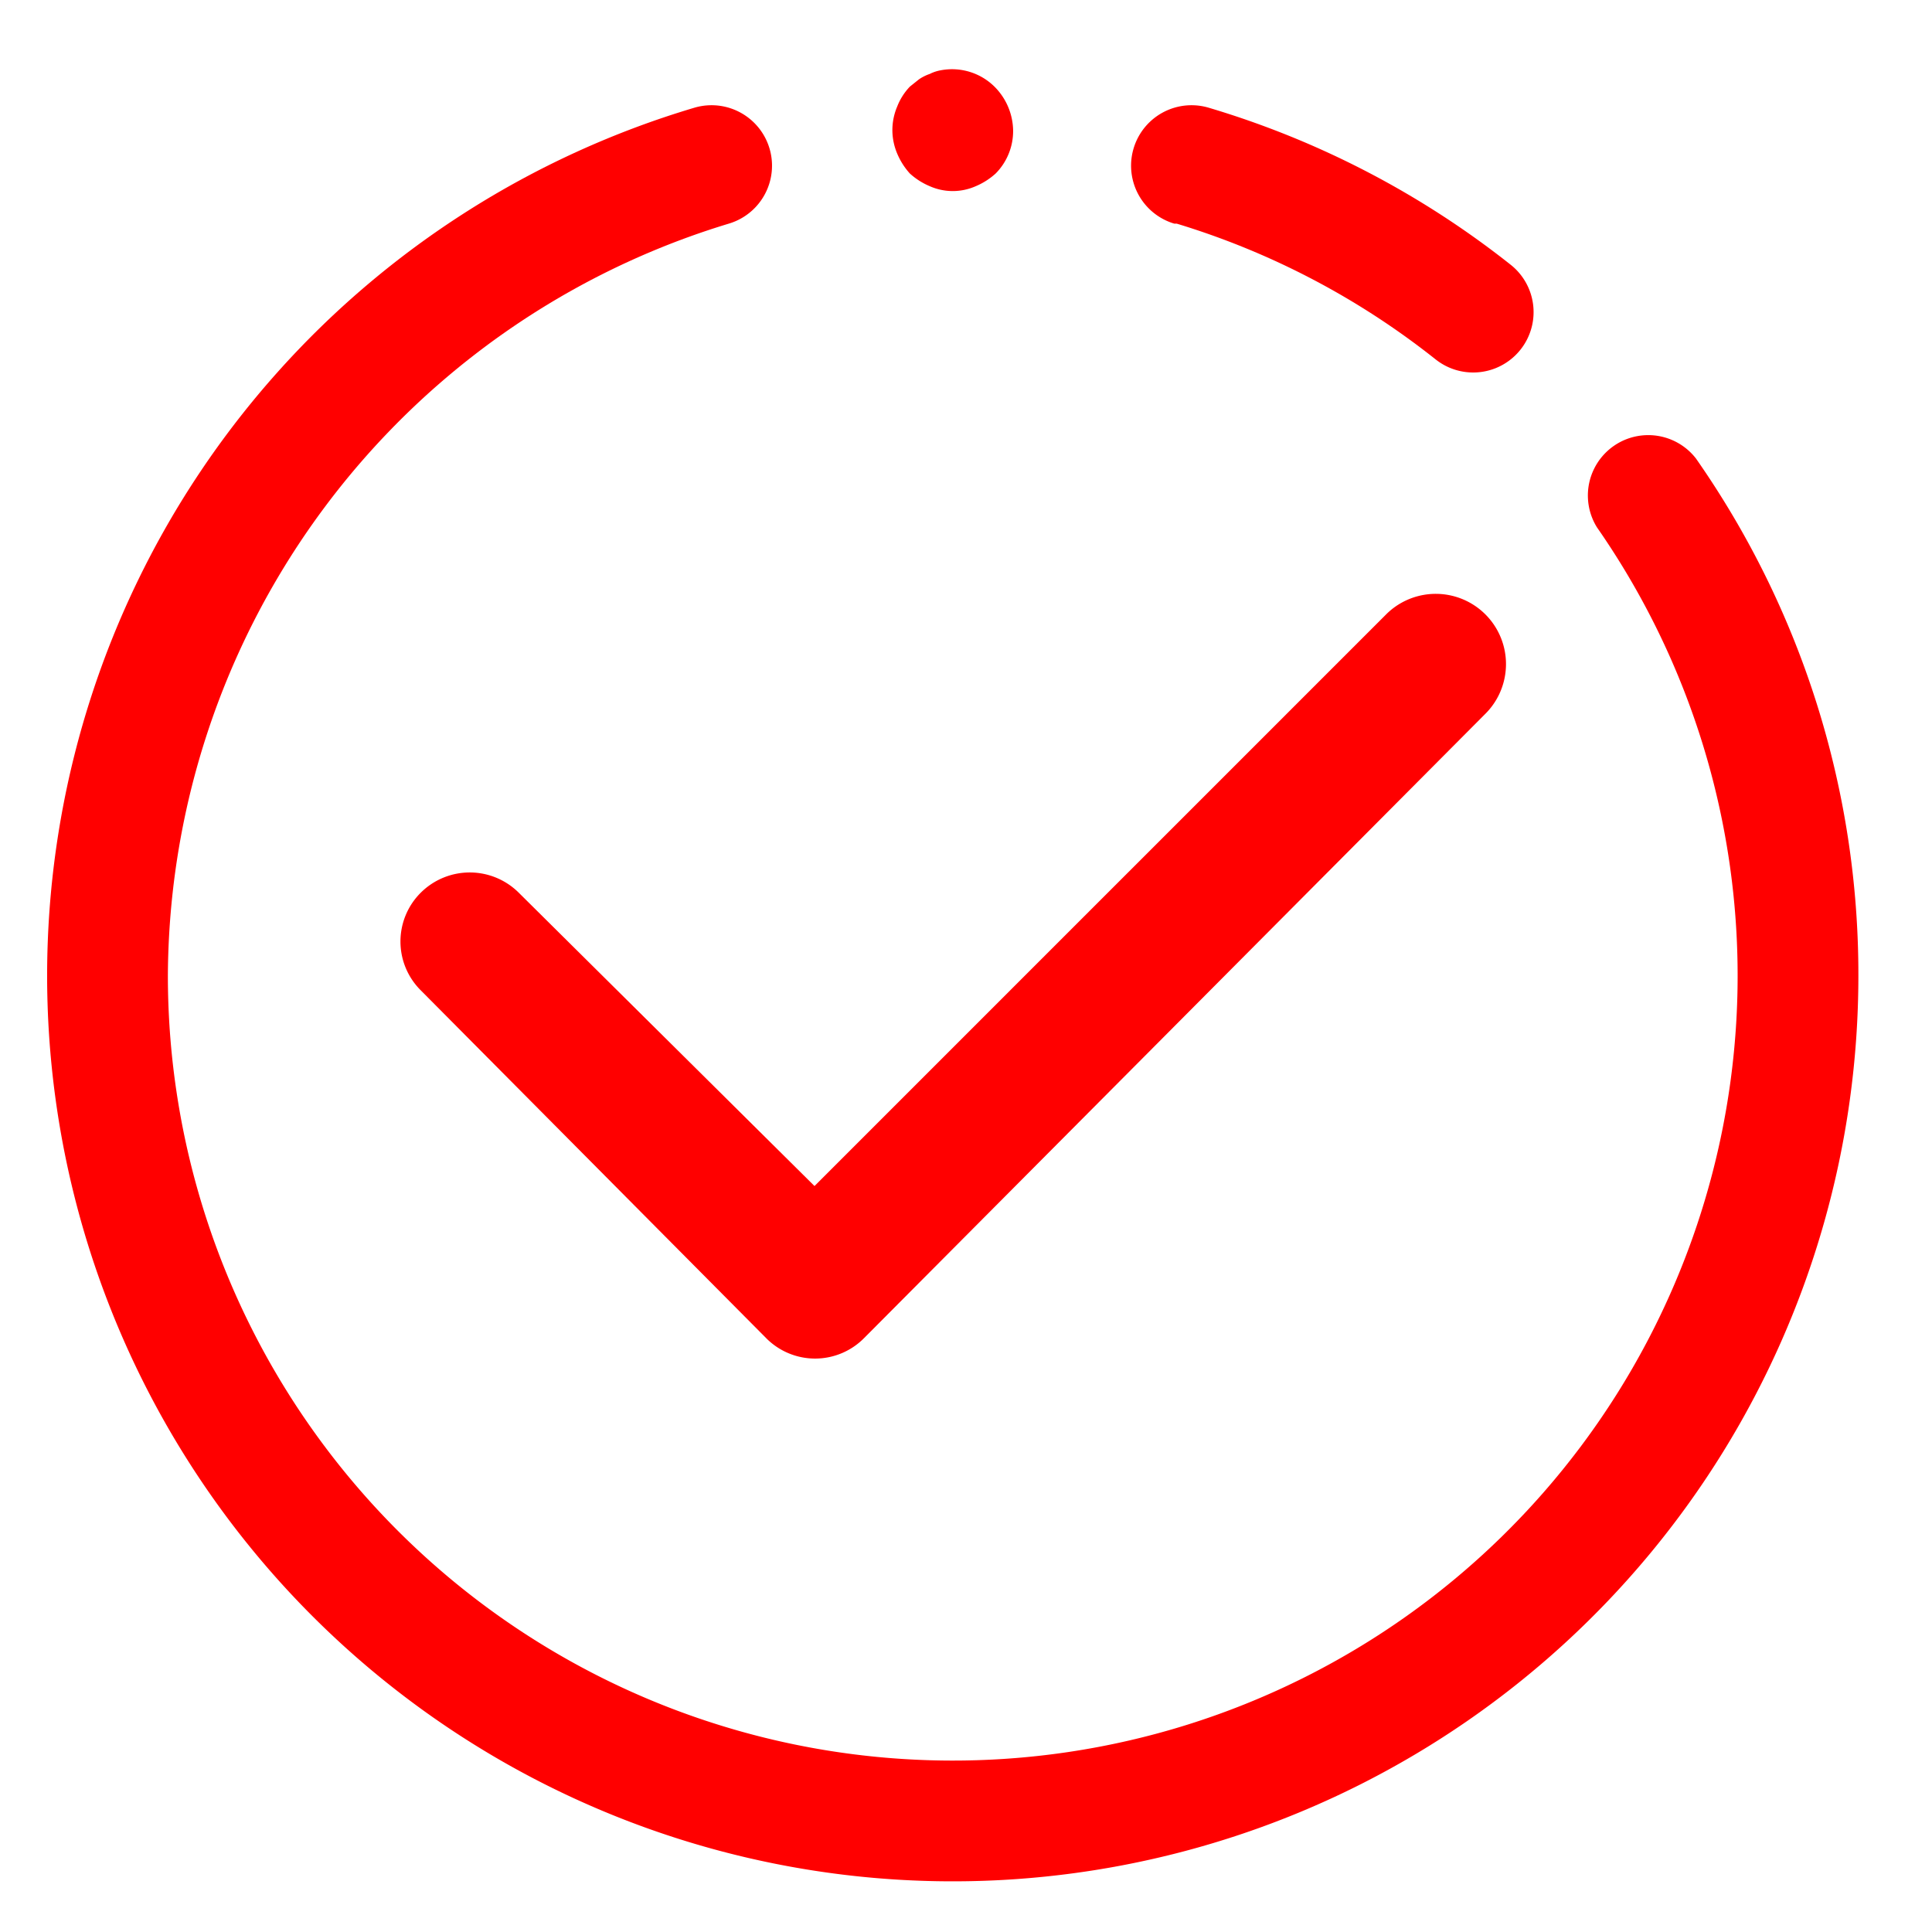
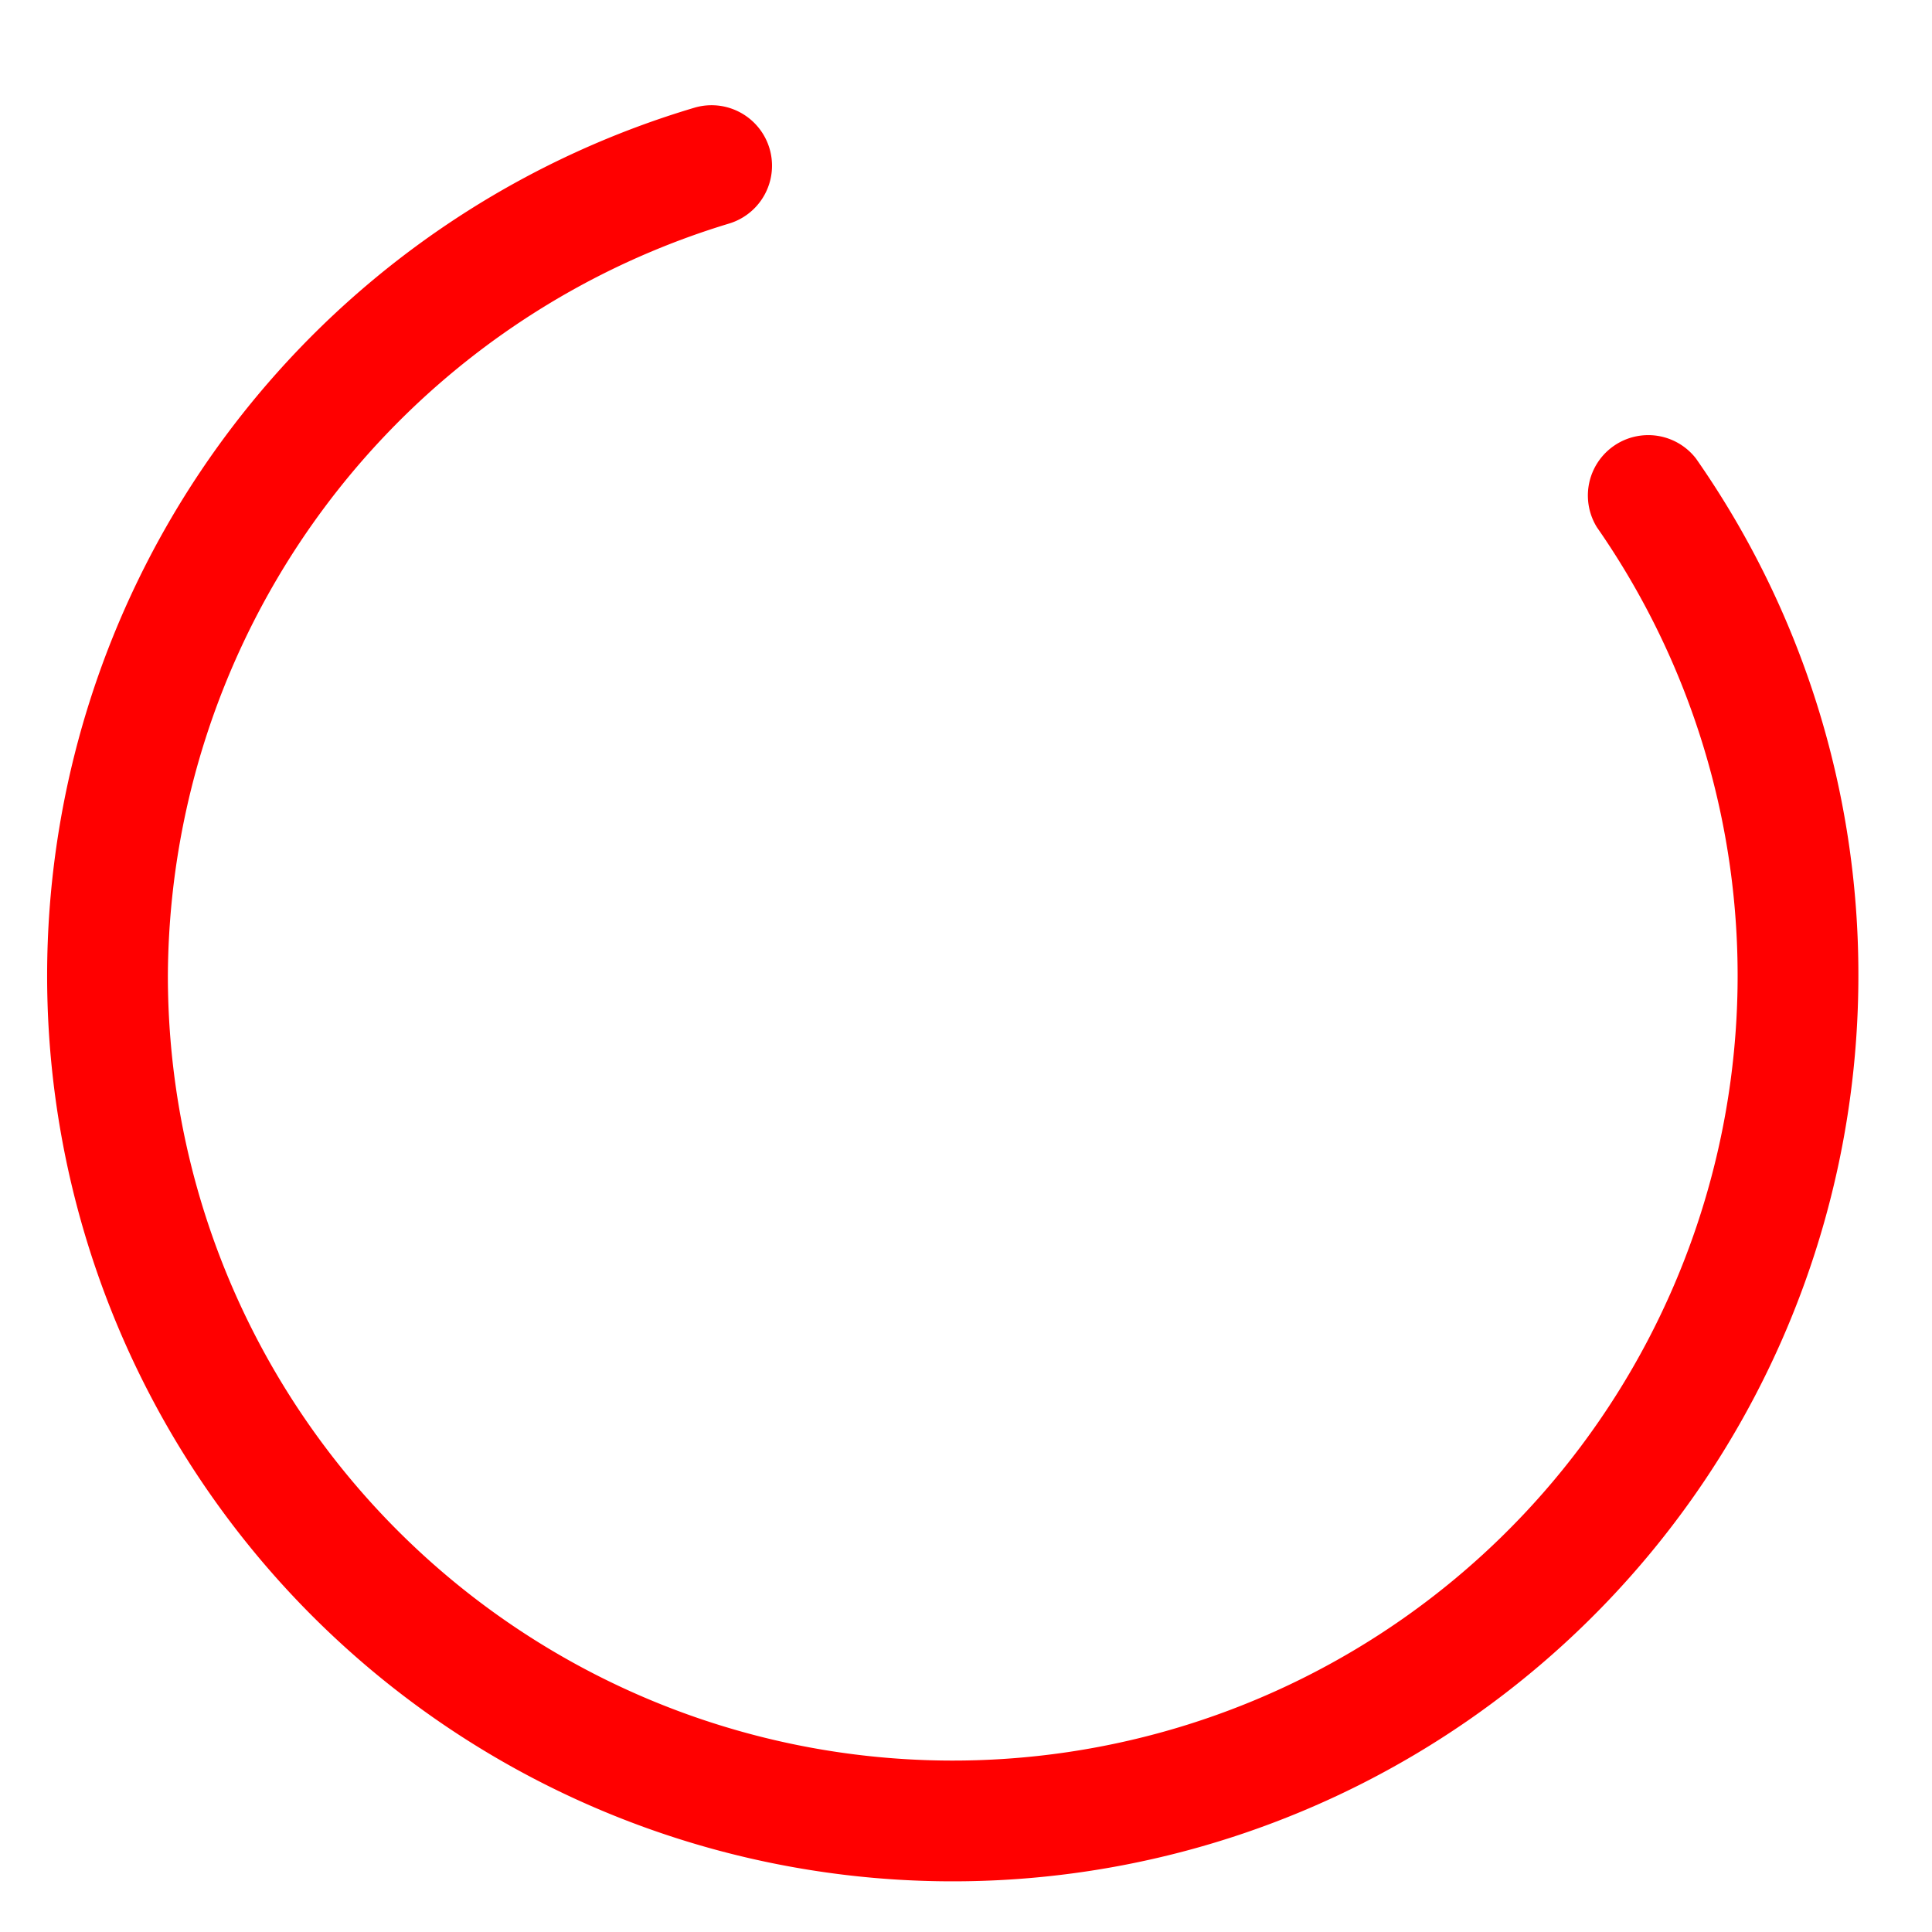
<svg xmlns="http://www.w3.org/2000/svg" width="1024" height="1024" class="icon" version="1.1">
  <g class="layer">
    <title>Layer 1</title>
    <path d="m898.9,243.02a32,32 0 0 0 -52.48,36.48a416,416 0 1 1 -757.44,237.76a418.56,418.56 0 0 1 297.28,-398.72a32,32 0 1 0 -18.24,-61.44a480,480 0 1 0 616.96,460.16a477.12,477.12 0 0 0 -86.08,-274.24z" fill="#ff0000" id="svg_1" />
-     <path d="m623.7,118.54a413.76,413.76 0 0 1 137.28,72a32,32 0 0 0 39.68,-50.24a476.8,476.8 0 0 0 -160,-83.2a32,32 0 0 0 -18.24,61.44l1.28,0zm-141.44,-26.56a36.8,36.8 0 0 0 10.56,6.72a30.08,30.08 0 0 0 24.32,0a37.12,37.12 0 0 0 10.56,-6.72a32,32 0 0 0 9.28,-22.72a33.6,33.6 0 0 0 -9.28,-22.72a32,32 0 0 0 -29.12,-9.28a20.8,20.8 0 0 0 -5.76,1.92a23.68,23.68 0 0 0 -5.76,2.88l-4.8,3.84a32,32 0 0 0 -6.72,10.56a32,32 0 0 0 -2.56,12.8a32,32 0 0 0 2.56,12.16a37.12,37.12 0 0 0 6.72,10.56zm-259.2,381.12a36.48,36.48 0 0 0 0,51.84l183.04,184.32a36.48,36.48 0 0 0 51.84,0l328.96,-330.56a36.48,36.48 0 0 0 -51.84,-53.44l-303.36,303.36l-156.8,-155.52a36.8,36.8 0 0 0 -51.84,0z" fill="#ff0000" id="svg_2" />
  </g>
</svg>